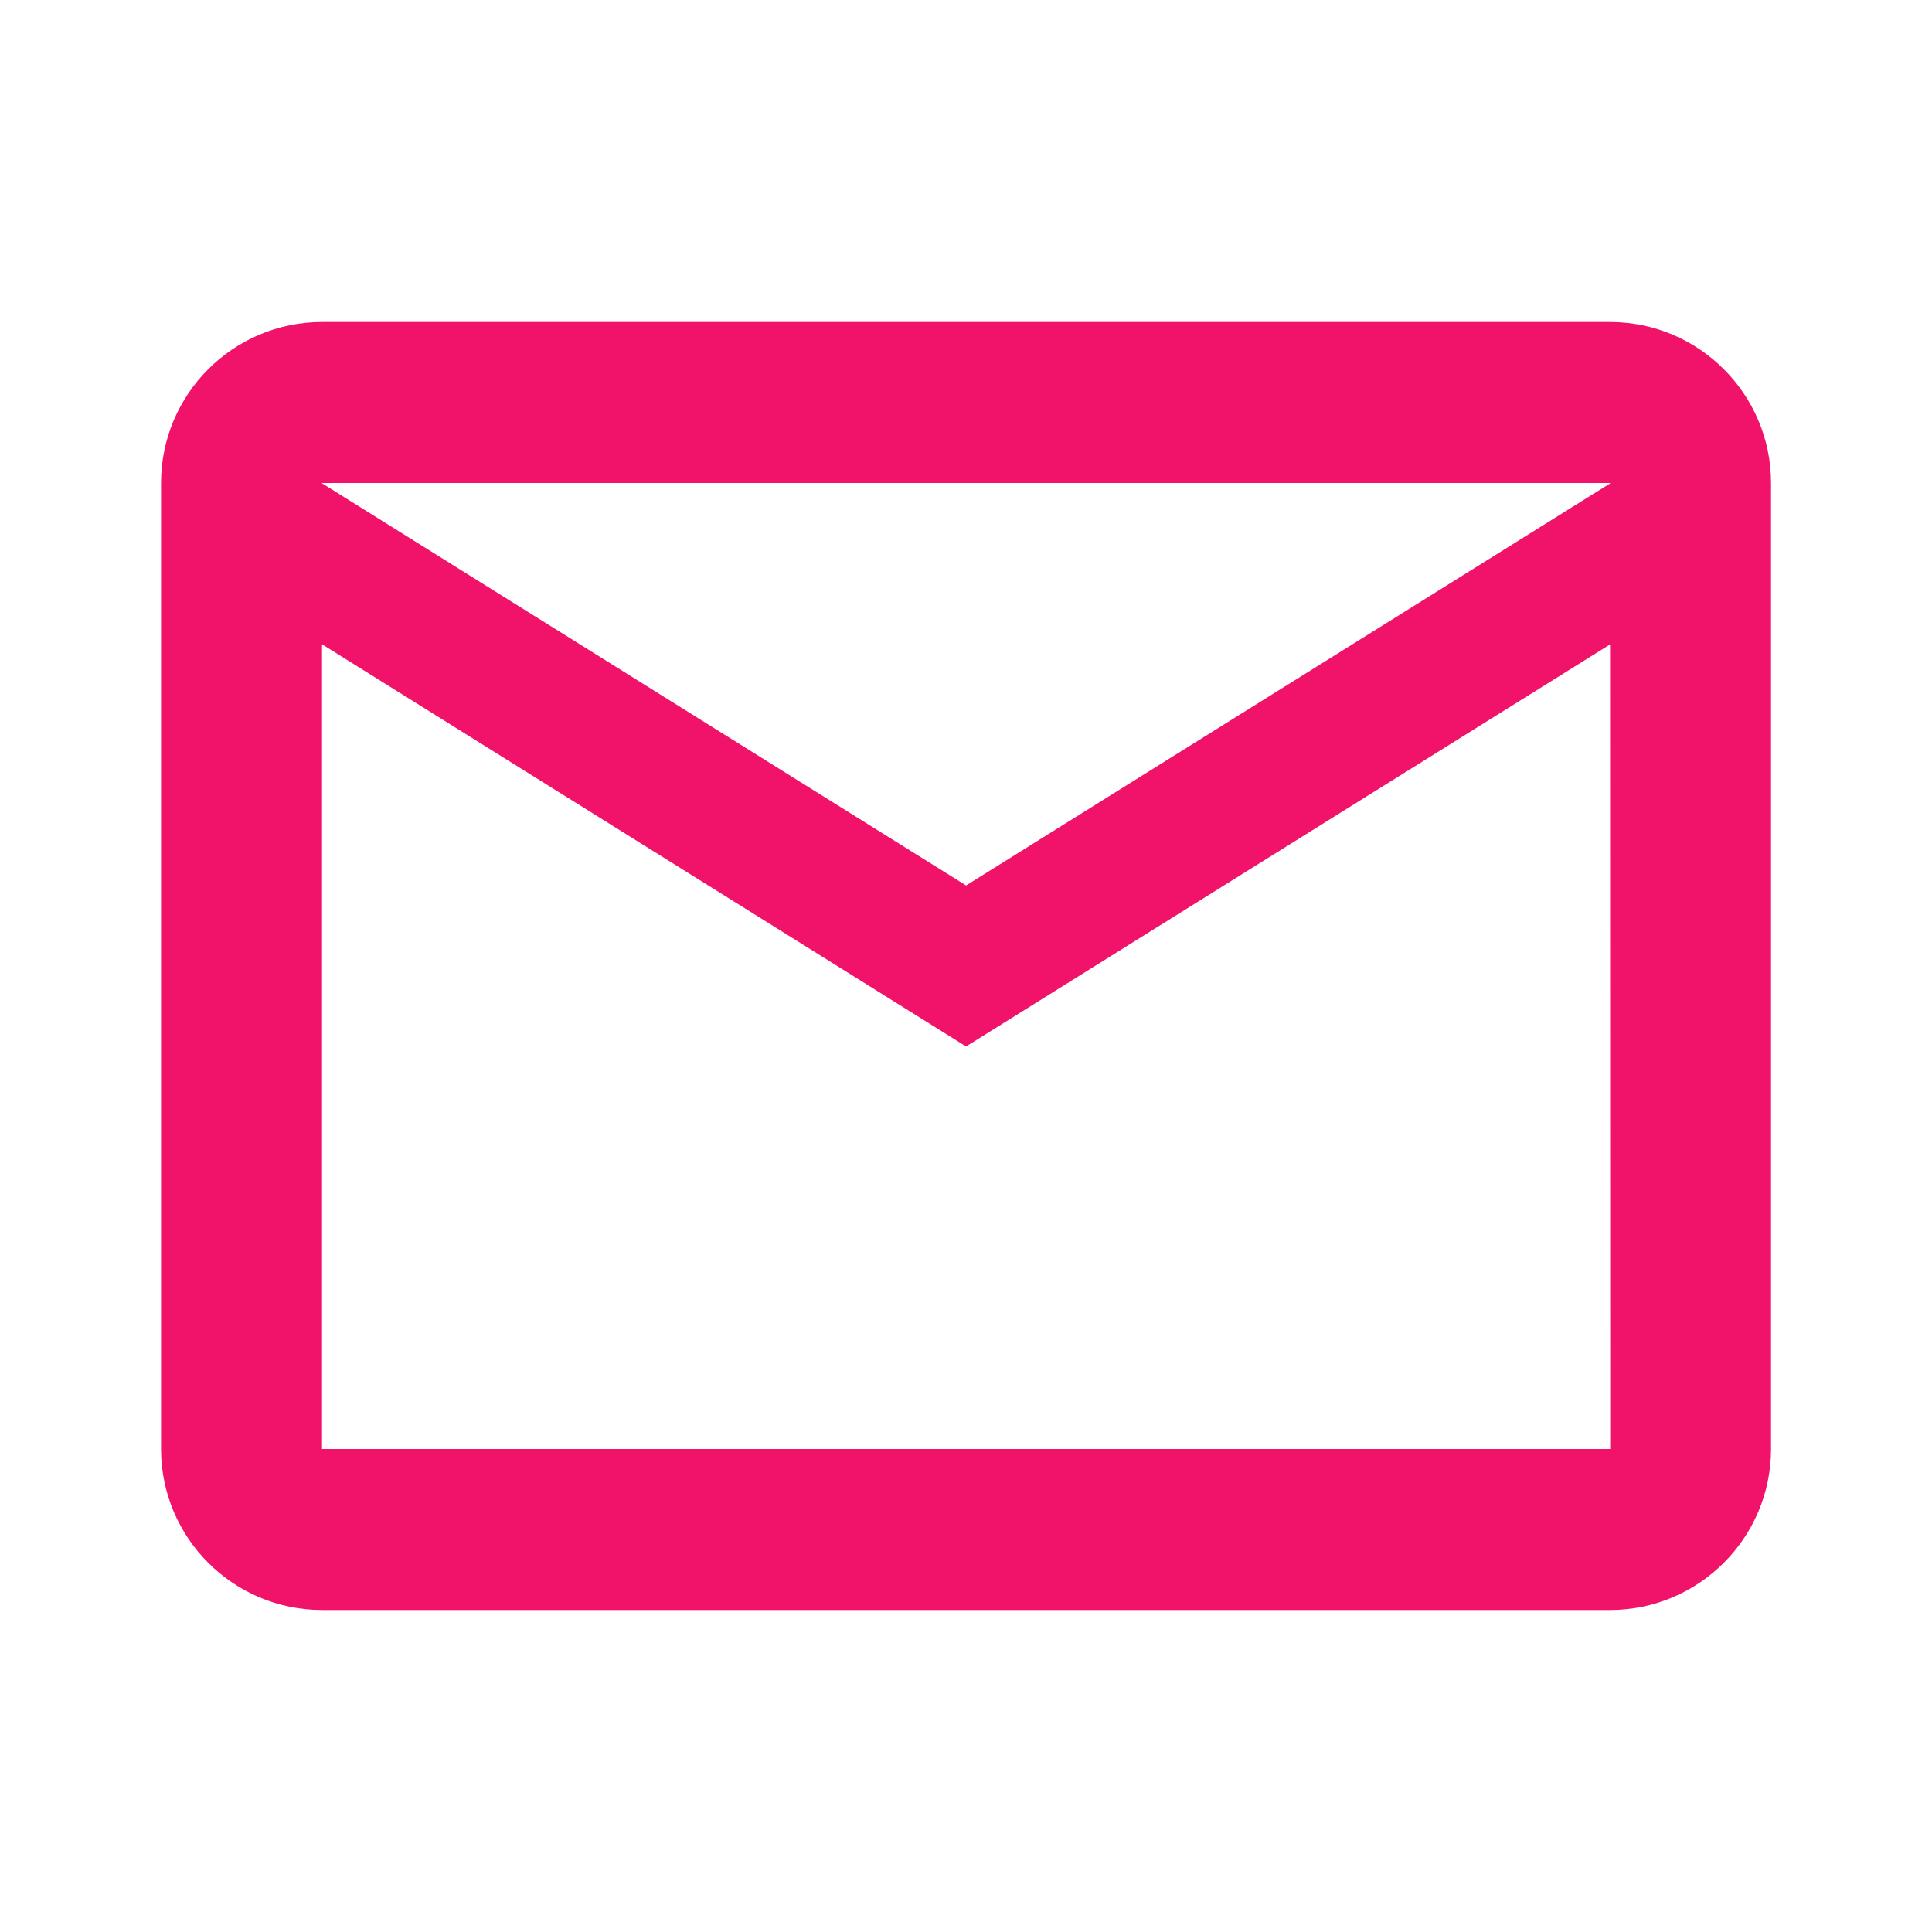
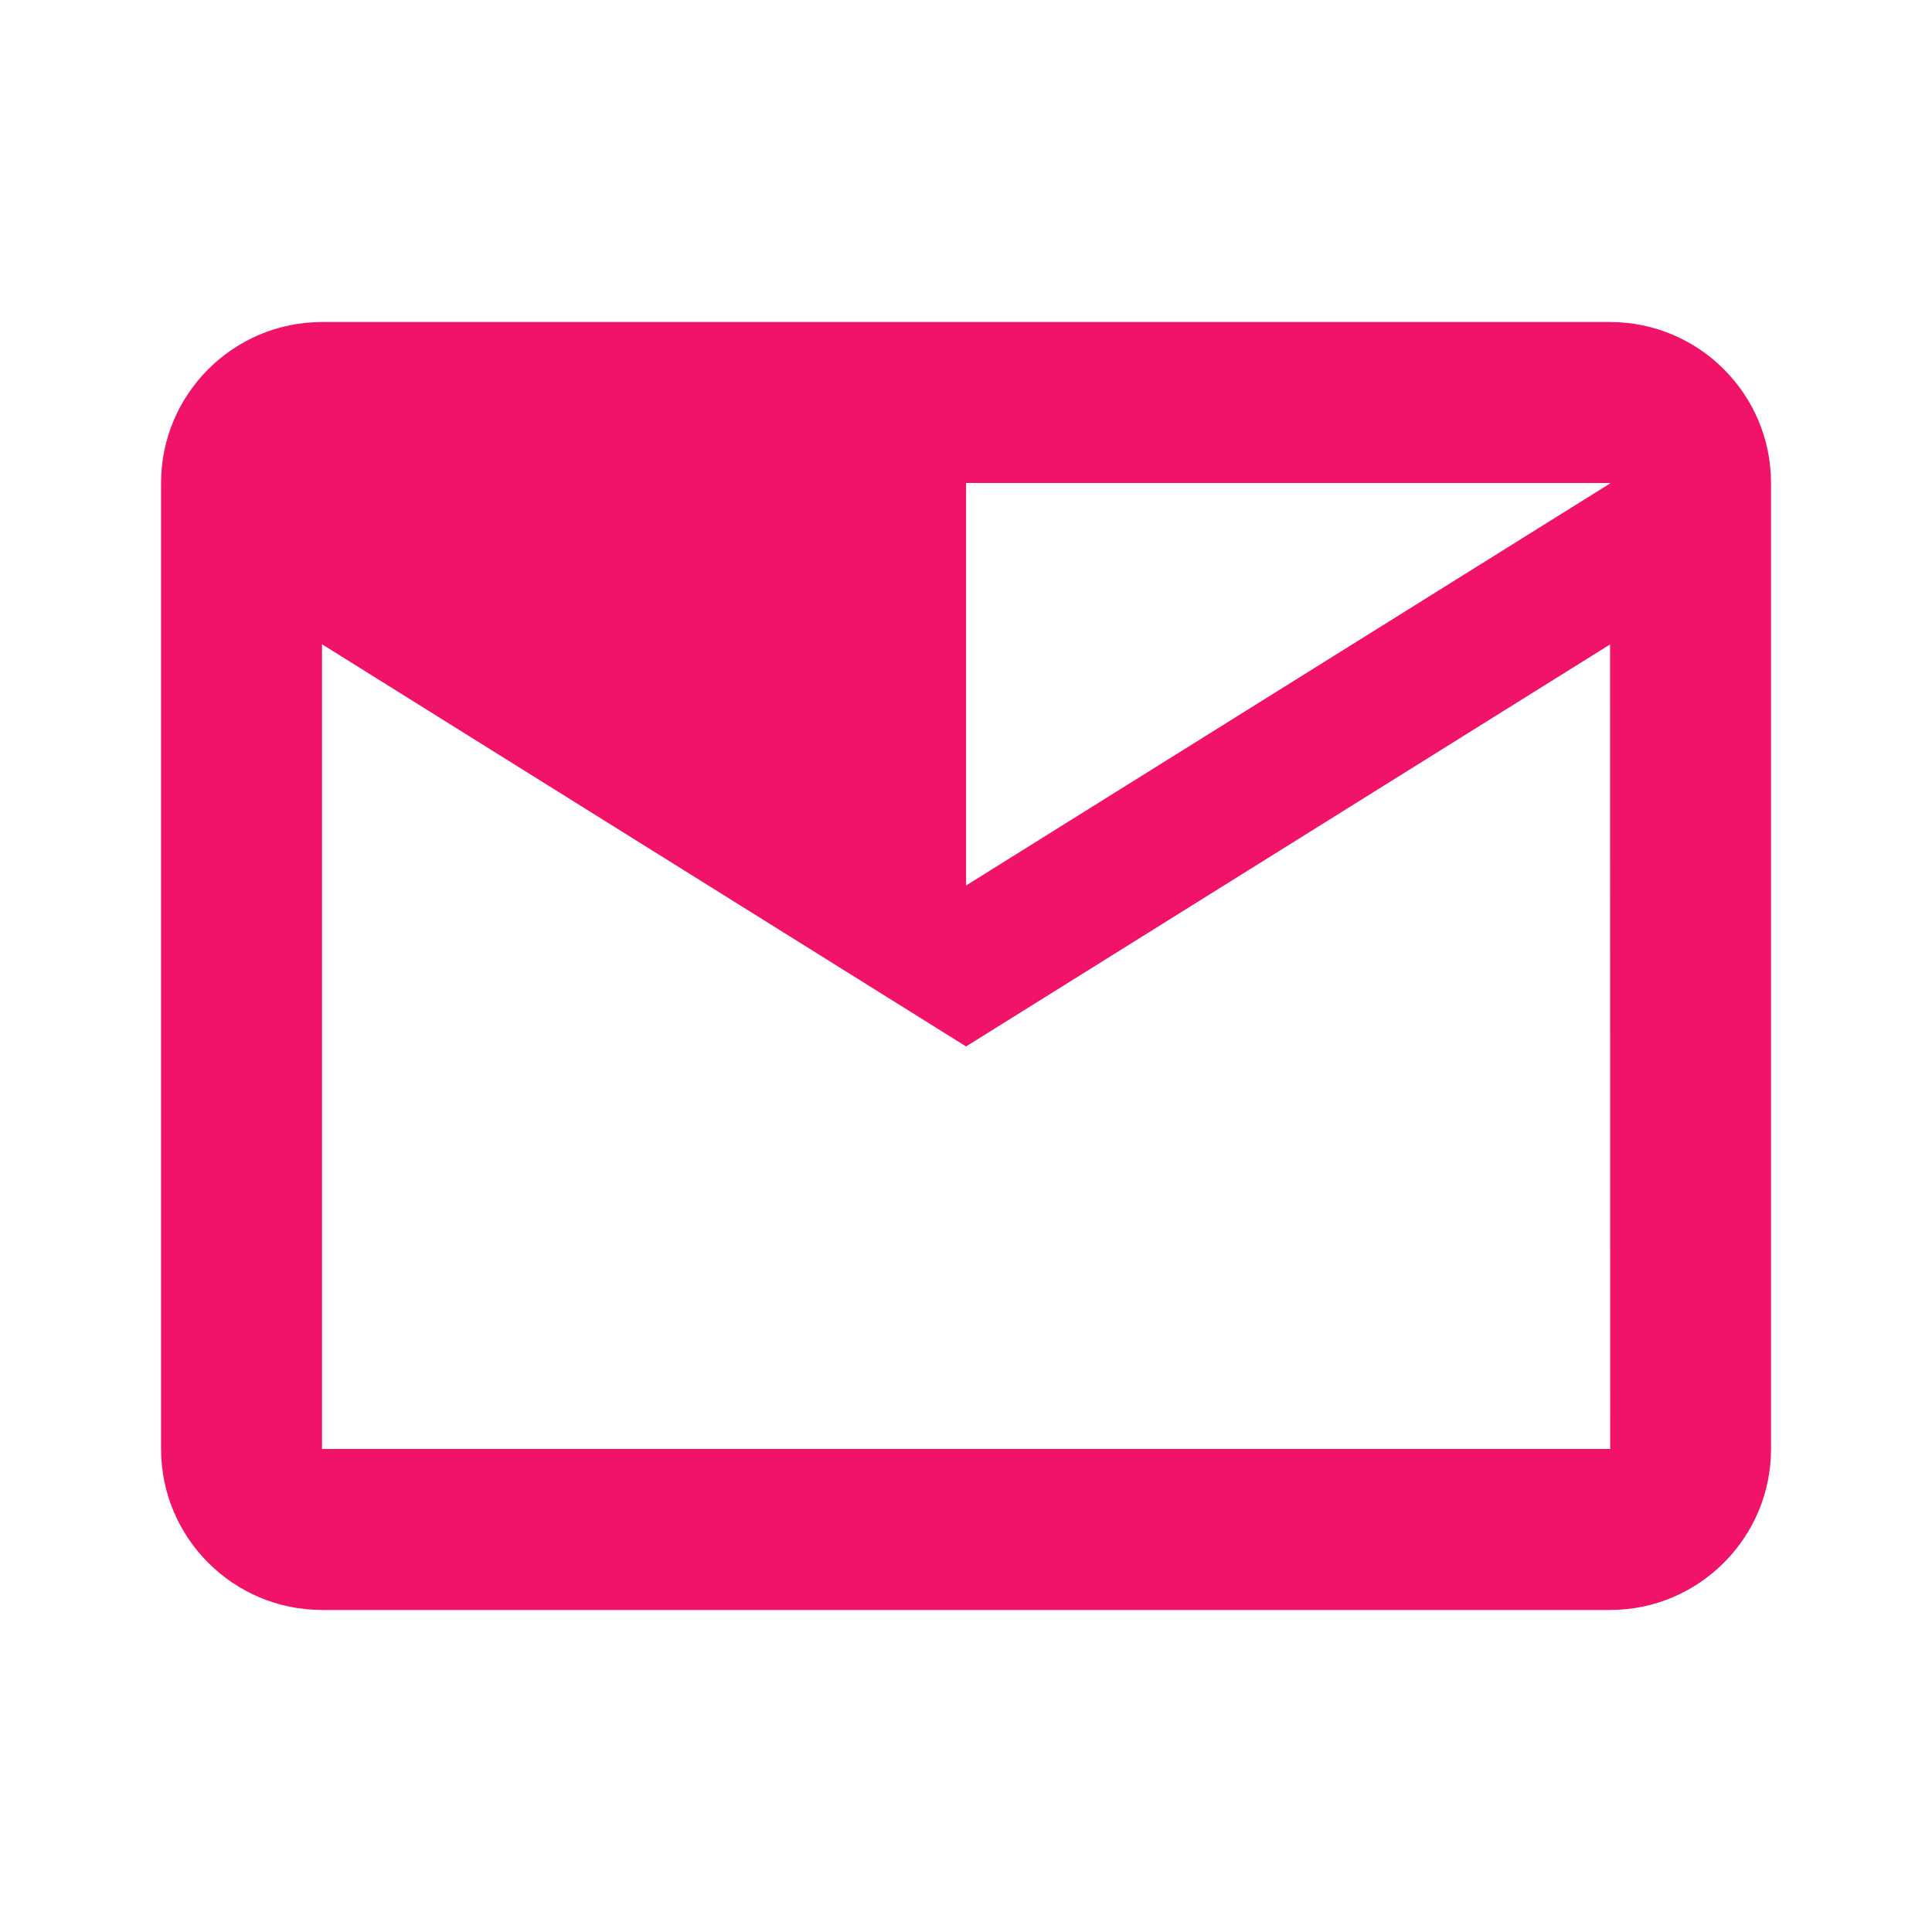
<svg xmlns="http://www.w3.org/2000/svg" width="25" height="25" viewBox="0 0 25 25" fill="none">
-   <path d="M4.167 4.167C3.018 4.167 2.084 5.101 2.084 6.25V18.75C2.084 19.899 3.018 20.833 4.167 20.833H20.834C21.983 20.833 22.917 19.899 22.917 18.75V6.25C22.917 5.101 21.983 4.167 20.834 4.167H4.167ZM4.167 6.25H20.834V6.256L12.501 11.458L4.167 6.254V6.25ZM4.167 8.337L12.501 13.541L20.834 8.339L20.836 18.75H4.167V8.337Z" fill="#F01369" />
+   <path d="M4.167 4.167C3.018 4.167 2.084 5.101 2.084 6.25V18.75C2.084 19.899 3.018 20.833 4.167 20.833H20.834C21.983 20.833 22.917 19.899 22.917 18.75V6.25C22.917 5.101 21.983 4.167 20.834 4.167H4.167ZM4.167 6.25H20.834V6.256L12.501 11.458V6.25ZM4.167 8.337L12.501 13.541L20.834 8.339L20.836 18.75H4.167V8.337Z" fill="#F01369" />
</svg>